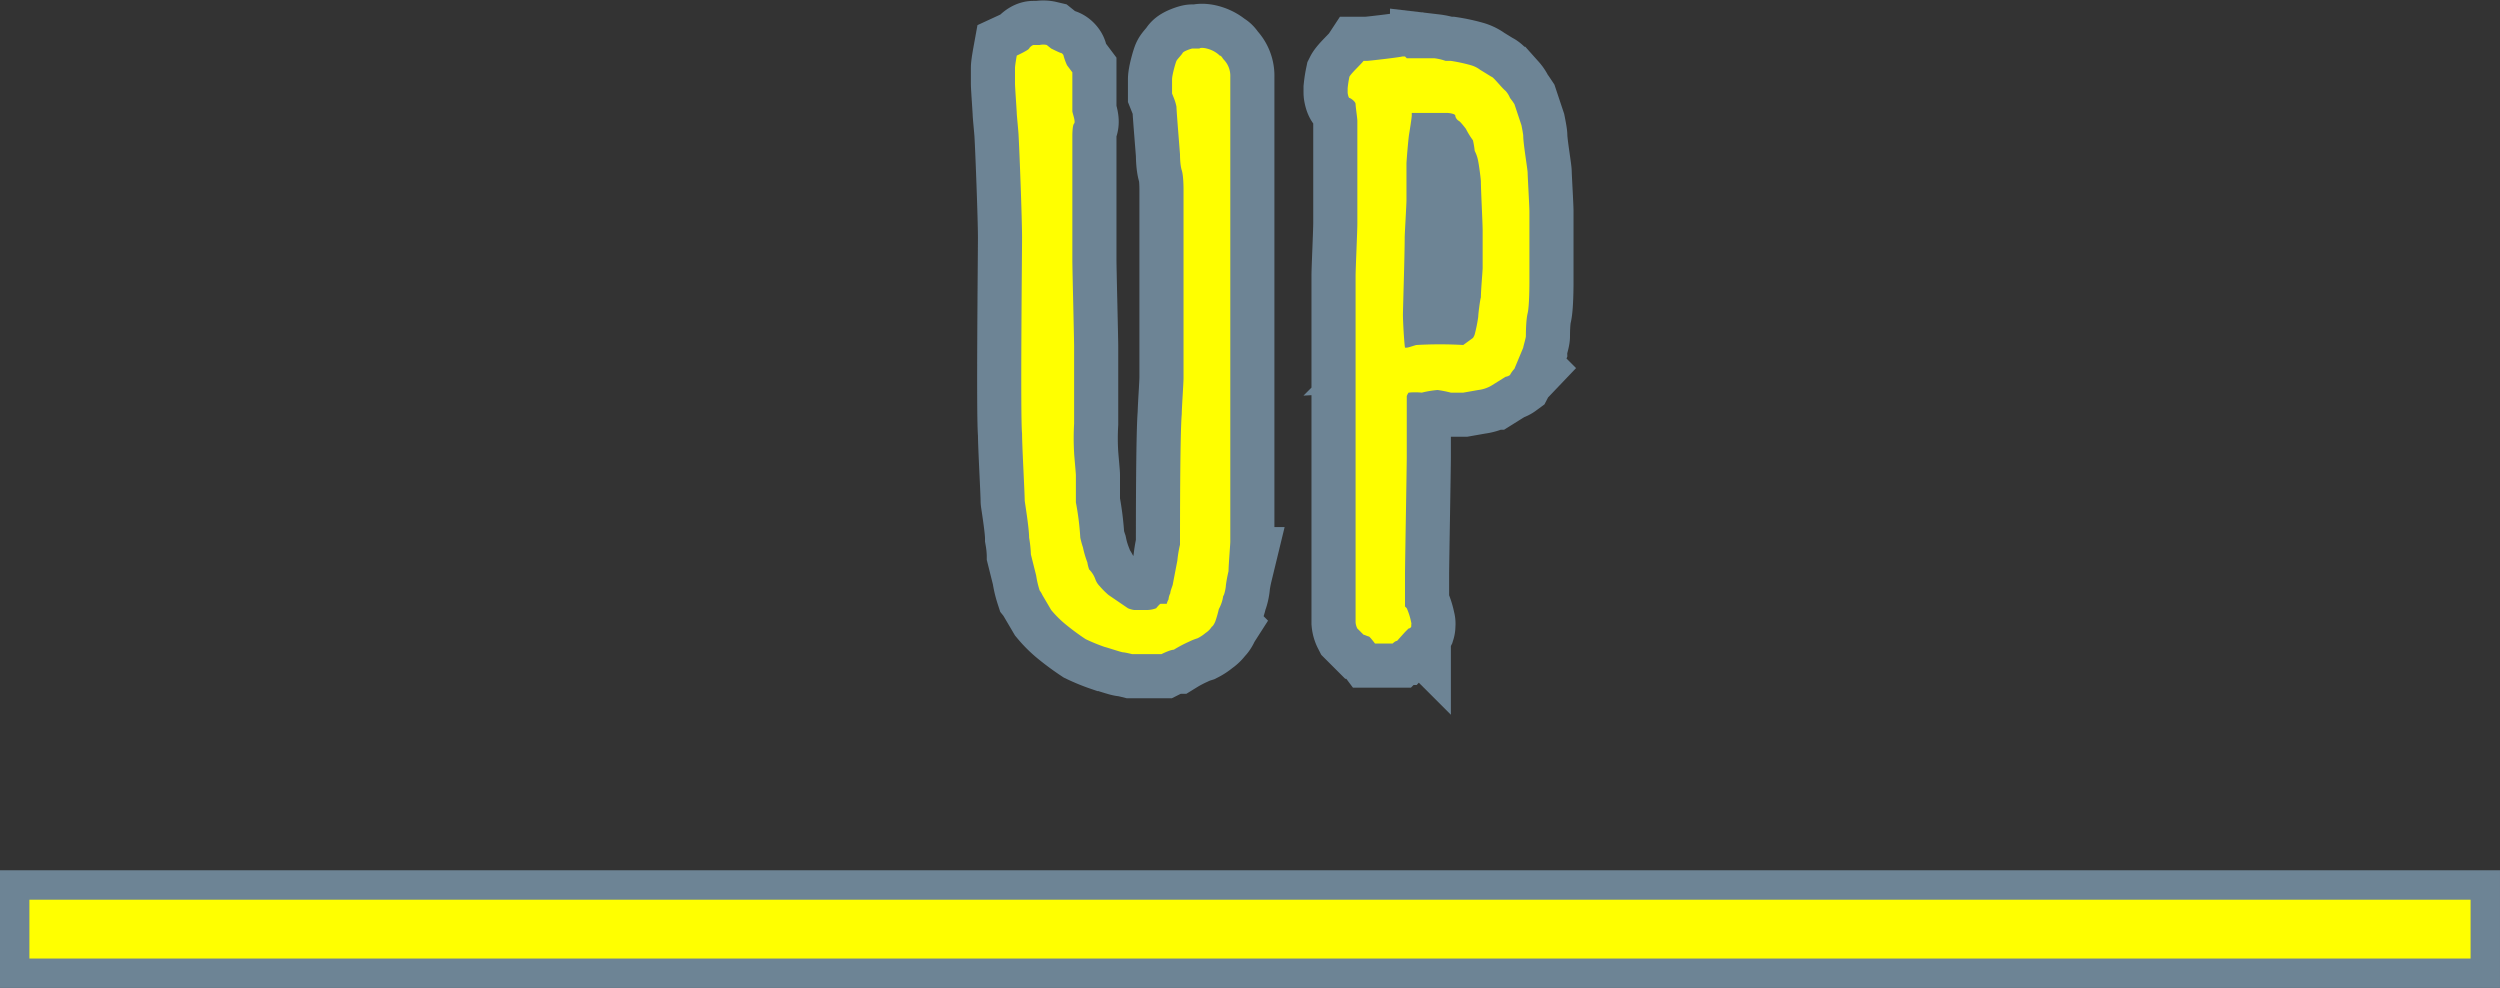
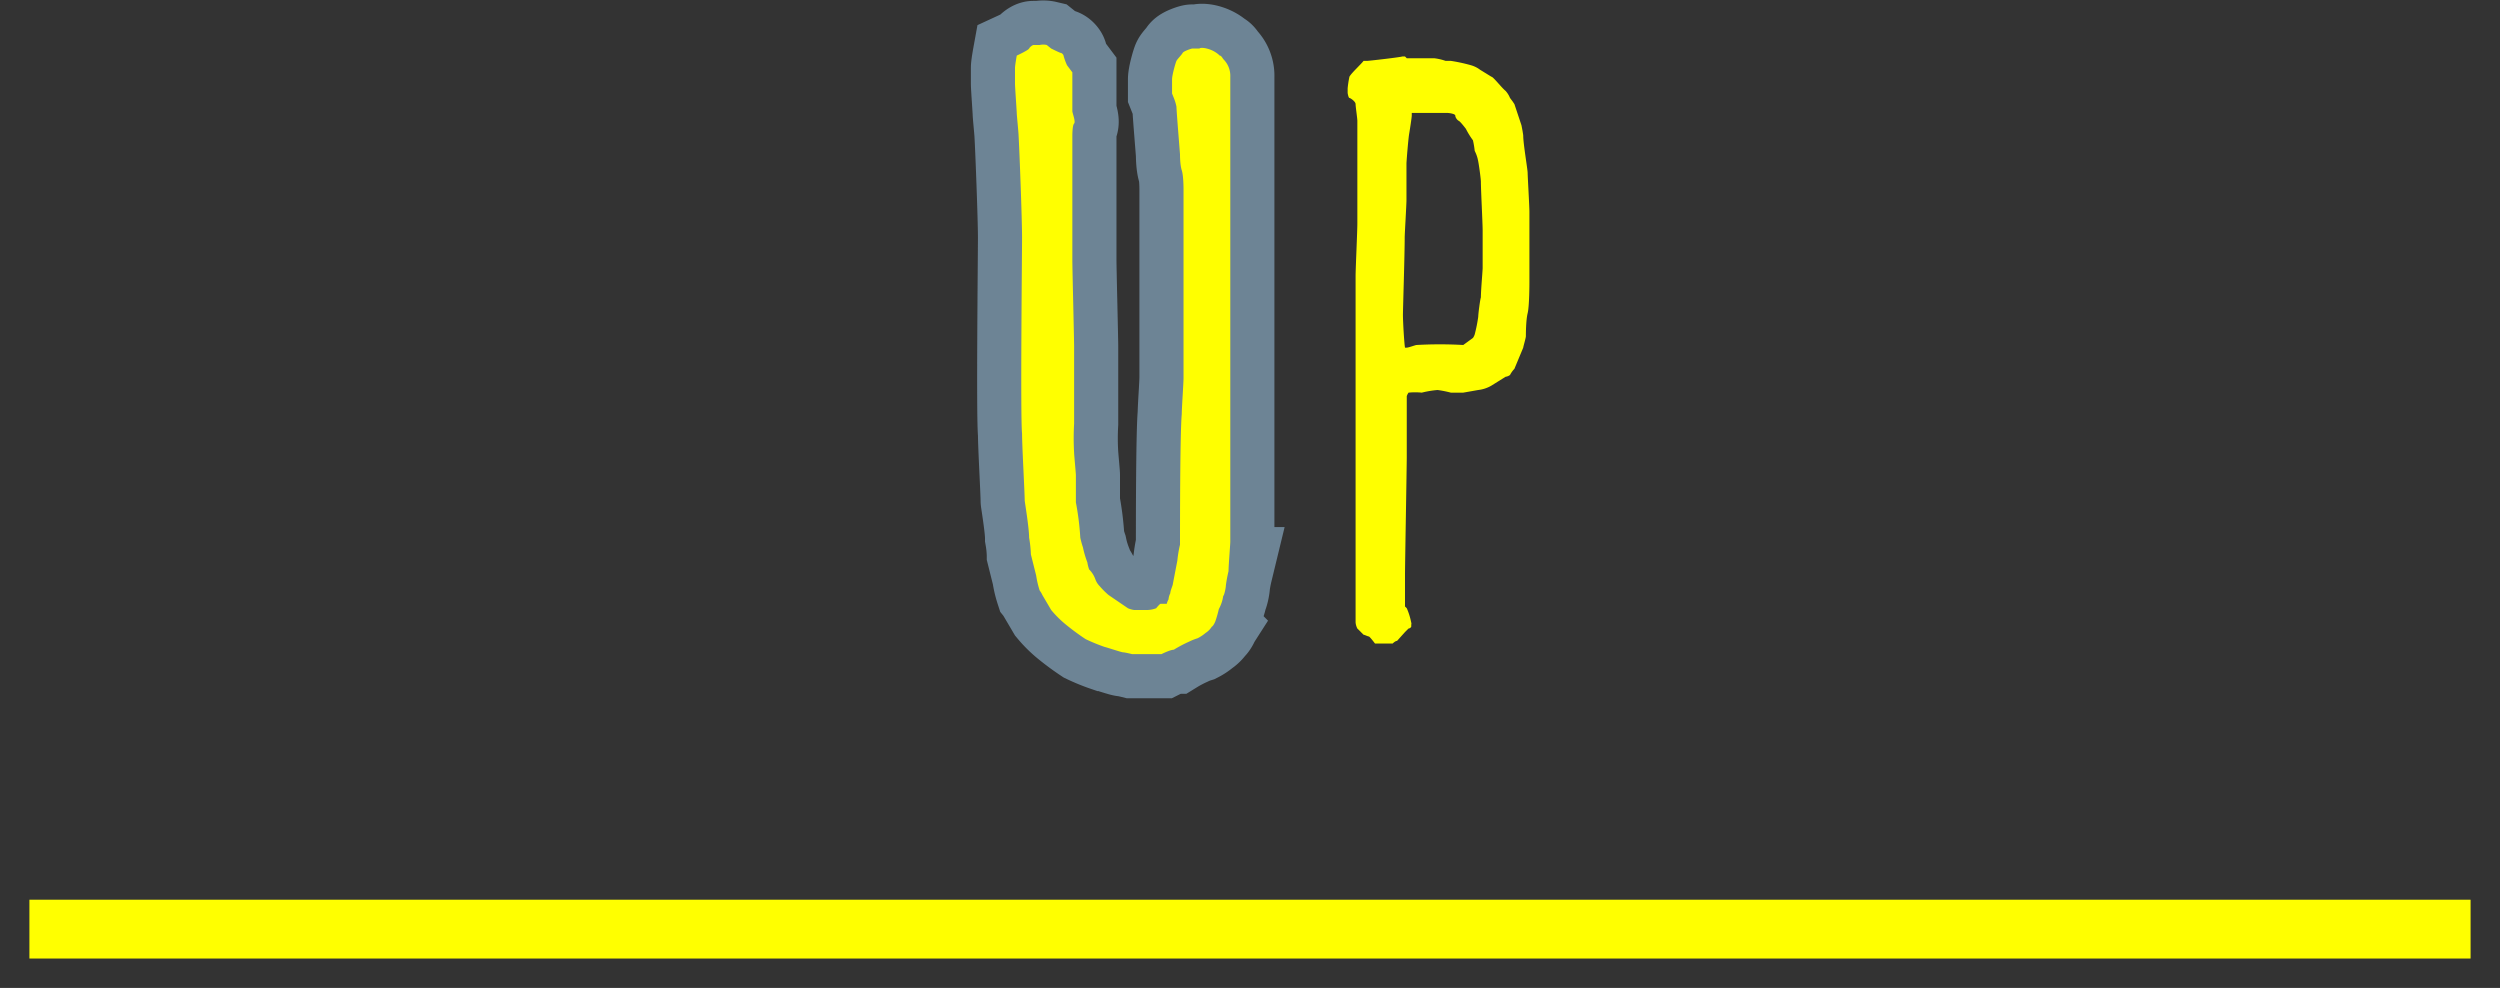
<svg xmlns="http://www.w3.org/2000/svg" viewBox="0 0 85 33.59">
  <rect x="0" y="0" width="85" height="33.59" fill="#333333" stroke="none" />
  <defs>
    <style>.b5e52e90-636e-468f-9dae-dadc647ca041,.fc77fbaa-82d3-465f-83f0-dbe9070137af{fill:none;stroke:#6d8495;}.fc77fbaa-82d3-465f-83f0-dbe9070137af{stroke-width:3px;}.a1e95c4e-24dd-4140-9fb0-6fb3304de0a8{fill:#ff0;}.b5e52e90-636e-468f-9dae-dadc647ca041{stroke-width:2px;}</style>
  </defs>
  <title>up</title>
  <g id="b4d84242-c583-43ef-bbdc-b542bcc83981" data-name="レイヤー 2">
    <g id="a7ac6e3b-3d97-4762-8a1c-b98a6447567d" data-name="txt">
      <path class="fc77fbaa-82d3-465f-83f0-dbe9070137af" d="M34.57,1.89s.39-.18.42-.24.12-.12.15-.12.15,0,.21,0a.52.52,0,0,1,.24,0l.15.12s.3.15.33.15.09.06.09.09a2,2,0,0,0,.12.33l.18.24V3.78c0,.06.12.36.06.42s-.06.39-.06.42V8.85c0,.3.06,2.67.06,2.94V14.4a8.78,8.78,0,0,0,0,1c0,.06.06.69.06.75s0,.87,0,.93a9.35,9.35,0,0,1,.15,1.2,2.91,2.91,0,0,0,.09.33,3.28,3.28,0,0,0,.15.51,1.36,1.36,0,0,0,.06.24.89.89,0,0,1,.21.33.65.65,0,0,0,.15.24,2.83,2.83,0,0,0,.3.3l.66.45a.76.76,0,0,0,.21.06l.21,0,.24,0a.89.89,0,0,0,.3-.06s.12-.15.15-.15h.21a.51.51,0,0,1,.06-.15.56.56,0,0,1,.06-.21c0-.09.09-.27.09-.33l.15-.78a4,4,0,0,1,.09-.54c0-.66,0-3.81.06-4.44,0-.21.06-1.05.06-1.23V6.42s0-.45-.06-.63-.06-.51-.06-.54S40,3.78,40,3.63a1.62,1.62,0,0,0-.09-.3l-.06-.15V2.7c0-.15.12-.57.15-.63s.18-.21.21-.27.3-.15.33-.15h.24c.06-.06.45,0,.69.24.06,0,.09.09.15.15a.79.79,0,0,1,.21.57l0,10.23v.9c0,.81,0,4.14,0,4.68,0,.09-.06.81-.06,1a4.71,4.71,0,0,0-.09.48c0,.09-.06.36-.09.36a1.33,1.33,0,0,1-.15.45,3.82,3.82,0,0,1-.12.42s-.06.15-.12.18a.69.69,0,0,1-.21.21,1.35,1.35,0,0,1-.27.18,2.07,2.07,0,0,0-.3.12,4.4,4.4,0,0,0-.51.27c-.12,0-.42.15-.42.15h-1s-.24-.06-.3-.06S37.6,22,37.57,22a6.11,6.11,0,0,1-.66-.27,8.31,8.31,0,0,1-.69-.51,3.62,3.62,0,0,1-.48-.48l-.3-.51a.66.66,0,0,0-.09-.15,3.14,3.14,0,0,1-.12-.51l-.18-.72a4.1,4.1,0,0,0-.06-.57c0-.33-.15-1.23-.15-1.26,0-.27-.09-1.86-.09-2.28-.06-.6,0-6,0-6.66s-.09-3-.12-3.51c0-.06-.06-.66-.06-.72s-.06-.9-.06-1V2.31C34.51,2.22,34.57,1.89,34.57,1.89Z" />
-       <path class="fc77fbaa-82d3-465f-83f0-dbe9070137af" d="M46.15,7.59V4.11c0-.09-.06-.48-.06-.57s-.18-.21-.21-.21-.06-.15-.06-.18V3a3.69,3.69,0,0,1,.06-.39c.06-.12.42-.45.48-.54h.12c.06,0,1.11-.12,1.2-.15h.09s.06.06.06.06h.93a1.83,1.83,0,0,1,.39.09h.18a5.67,5.67,0,0,1,.69.15.93.93,0,0,1,.3.15l.39.24c.06,0,.36.39.48.48a.83.83,0,0,1,.15.24l.09.12.06.09.24.72s.06.3.06.36c0,.27.15,1.14.15,1.26S52,7,52,7.2s0,.93,0,1.23,0,1.14,0,1.17,0,.81-.06,1.05-.06.72-.06.78-.09.36-.09.39l-.3.72a.91.91,0,0,0-.15.21.32.32,0,0,1-.15.06l-.48.3a1.14,1.14,0,0,1-.45.15l-.51.09h-.42a3.94,3.94,0,0,0-.45-.09,3.38,3.38,0,0,0-.54.09,2.23,2.23,0,0,0-.45,0,.44.44,0,0,0-.06.12v2.07c0,.33-.06,3.66-.06,4v1.08s.06.06.06.06a2.25,2.25,0,0,1,.15.48.13.13,0,0,1,0,.09.1.1,0,0,1,0,.06.11.11,0,0,1-.09.06l-.12.12-.27.3c-.06,0-.15.09-.15.09h-.6s-.18-.24-.21-.24-.15-.06-.18-.06l-.21-.21a.56.56,0,0,1-.06-.21V9.39C46.09,9.12,46.15,7.89,46.15,7.59Zm1.62,4.23h.06c.06,0,.3-.09.33-.09a14,14,0,0,1,1.59,0l.33-.24a.43.43,0,0,0,.06-.12,5.2,5.2,0,0,0,.12-.6c0-.09.06-.57.09-.66,0-.24.06-.9.06-1V7.83c0-.24-.06-1.38-.06-1.65,0-.09-.06-.54-.09-.69a1.24,1.24,0,0,0-.12-.36,2.9,2.9,0,0,0-.06-.36,2.74,2.74,0,0,1-.24-.39s-.18-.24-.24-.27-.12-.12-.12-.18-.21-.09-.27-.09H48L48,3.93c0,.06-.06.45-.09.63s-.09.93-.09,1V6.81c0,.15-.06,1.14-.06,1.26,0,.6-.06,2.43-.06,2.64S47.74,11.64,47.77,11.82Z" />
      <path class="a1e95c4e-24dd-4140-9fb0-6fb3304de0a8" d="M34.57,1.89s.39-.18.42-.24.12-.12.15-.12.15,0,.21,0a.52.52,0,0,1,.24,0l.15.12s.3.15.33.15.09.06.09.09a2,2,0,0,0,.12.33l.18.24V3.78c0,.06.12.36.06.42s-.06.39-.06.42V8.85c0,.3.06,2.67.06,2.94V14.4a8.78,8.78,0,0,0,0,1c0,.06.06.69.06.75s0,.87,0,.93a9.35,9.35,0,0,1,.15,1.2,2.91,2.91,0,0,0,.09.33,3.28,3.28,0,0,0,.15.51,1.36,1.36,0,0,0,.06.24.89.89,0,0,1,.21.33.65.65,0,0,0,.15.24,2.83,2.83,0,0,0,.3.3l.66.45a.76.76,0,0,0,.21.06l.21,0,.24,0a.89.89,0,0,0,.3-.06s.12-.15.15-.15h.21a.51.51,0,0,1,.06-.15.56.56,0,0,1,.06-.21c0-.09.09-.27.09-.33l.15-.78a4,4,0,0,1,.09-.54c0-.66,0-3.81.06-4.44,0-.21.06-1.05.06-1.23V6.42s0-.45-.06-.63-.06-.51-.06-.54S40,3.78,40,3.63a1.62,1.62,0,0,0-.09-.3l-.06-.15V2.7c0-.15.12-.57.15-.63s.18-.21.21-.27.3-.15.33-.15h.24c.06-.06.45,0,.69.24.06,0,.09.09.15.15a.79.79,0,0,1,.21.57l0,10.23v.9c0,.81,0,4.14,0,4.68,0,.09-.06.81-.06,1a4.71,4.71,0,0,0-.09.48c0,.09-.06.36-.09.36a1.33,1.33,0,0,1-.15.45,3.82,3.82,0,0,1-.12.42s-.06.15-.12.18a.69.69,0,0,1-.21.21,1.35,1.35,0,0,1-.27.18,2.07,2.07,0,0,0-.3.12,4.4,4.4,0,0,0-.51.27c-.12,0-.42.15-.42.15h-1s-.24-.06-.3-.06S37.6,22,37.57,22a6.11,6.11,0,0,1-.66-.27,8.31,8.31,0,0,1-.69-.51,3.62,3.62,0,0,1-.48-.48l-.3-.51a.66.66,0,0,0-.09-.15,3.14,3.14,0,0,1-.12-.51l-.18-.72a4.1,4.1,0,0,0-.06-.57c0-.33-.15-1.23-.15-1.26,0-.27-.09-1.86-.09-2.28-.06-.6,0-6,0-6.66s-.09-3-.12-3.51c0-.06-.06-.66-.06-.72s-.06-.9-.06-1V2.31C34.51,2.22,34.57,1.89,34.57,1.89Z" />
      <path class="a1e95c4e-24dd-4140-9fb0-6fb3304de0a8" d="M46.15,7.59V4.11c0-.09-.06-.48-.06-.57s-.18-.21-.21-.21-.06-.15-.06-.18V3a3.69,3.69,0,0,1,.06-.39c.06-.12.42-.45.48-.54h.12c.06,0,1.11-.12,1.2-.15h.09s.06.06.06.06h.93a1.83,1.83,0,0,1,.39.09h.18a5.67,5.67,0,0,1,.69.15.93.93,0,0,1,.3.15l.39.24c.06,0,.36.39.48.48a.83.83,0,0,1,.15.24l.09.12.06.09.24.72s.06.3.06.36c0,.27.15,1.14.15,1.26S52,7,52,7.2s0,.93,0,1.23,0,1.14,0,1.17,0,.81-.06,1.05-.06.72-.06.78-.09.36-.09.39l-.3.72a.91.91,0,0,0-.15.21.32.32,0,0,1-.15.06l-.48.3a1.14,1.14,0,0,1-.45.15l-.51.09h-.42a3.94,3.94,0,0,0-.45-.09,3.38,3.38,0,0,0-.54.09,2.23,2.23,0,0,0-.45,0,.44.44,0,0,0-.06.12v2.07c0,.33-.06,3.66-.06,4v1.08s.06.06.06.06a2.25,2.25,0,0,1,.15.48.13.13,0,0,1,0,.09.1.1,0,0,1,0,.06.11.11,0,0,1-.09.06l-.12.12-.27.3c-.06,0-.15.09-.15.09h-.6s-.18-.24-.21-.24-.15-.06-.18-.06l-.21-.21a.56.56,0,0,1-.06-.21V9.39C46.09,9.12,46.15,7.89,46.15,7.59Zm1.62,4.23h.06c.06,0,.3-.09.33-.09a14,14,0,0,1,1.59,0l.33-.24a.43.43,0,0,0,.06-.12,5.2,5.2,0,0,0,.12-.6c0-.09.06-.57.09-.66,0-.24.06-.9.06-1V7.83c0-.24-.06-1.38-.06-1.65,0-.09-.06-.54-.09-.69a1.24,1.24,0,0,0-.12-.36,2.9,2.9,0,0,0-.06-.36,2.74,2.74,0,0,1-.24-.39s-.18-.24-.24-.27-.12-.12-.12-.18-.21-.09-.27-.09H48L48,3.93c0,.06-.06.45-.09.63s-.09.93-.09,1V6.81c0,.15-.06,1.14-.06,1.26,0,.6-.06,2.43-.06,2.64S47.74,11.64,47.77,11.82Z" />
-       <rect class="b5e52e90-636e-468f-9dae-dadc647ca041" x="1" y="30.59" width="83" height="2" />
      <rect class="a1e95c4e-24dd-4140-9fb0-6fb3304de0a8" x="1" y="30.59" width="83" height="2" />
    </g>
  </g>
</svg>